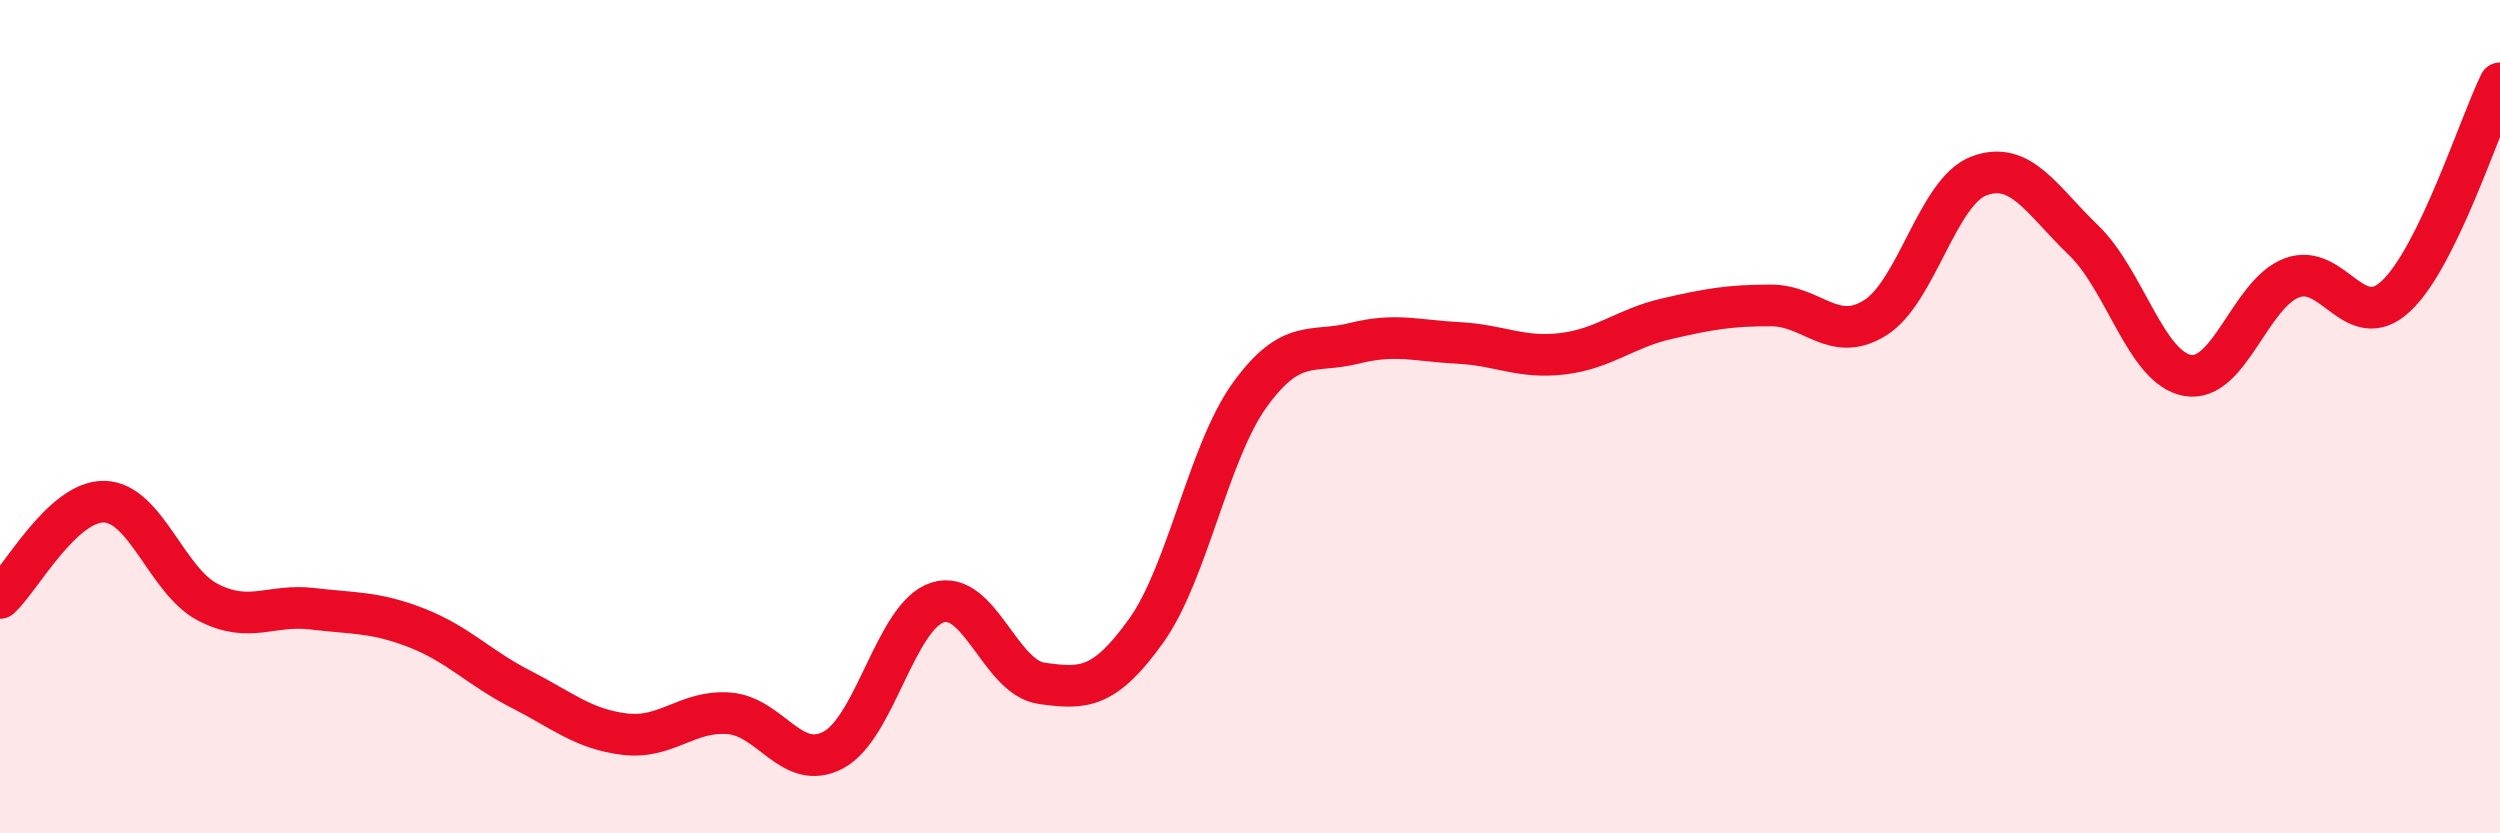
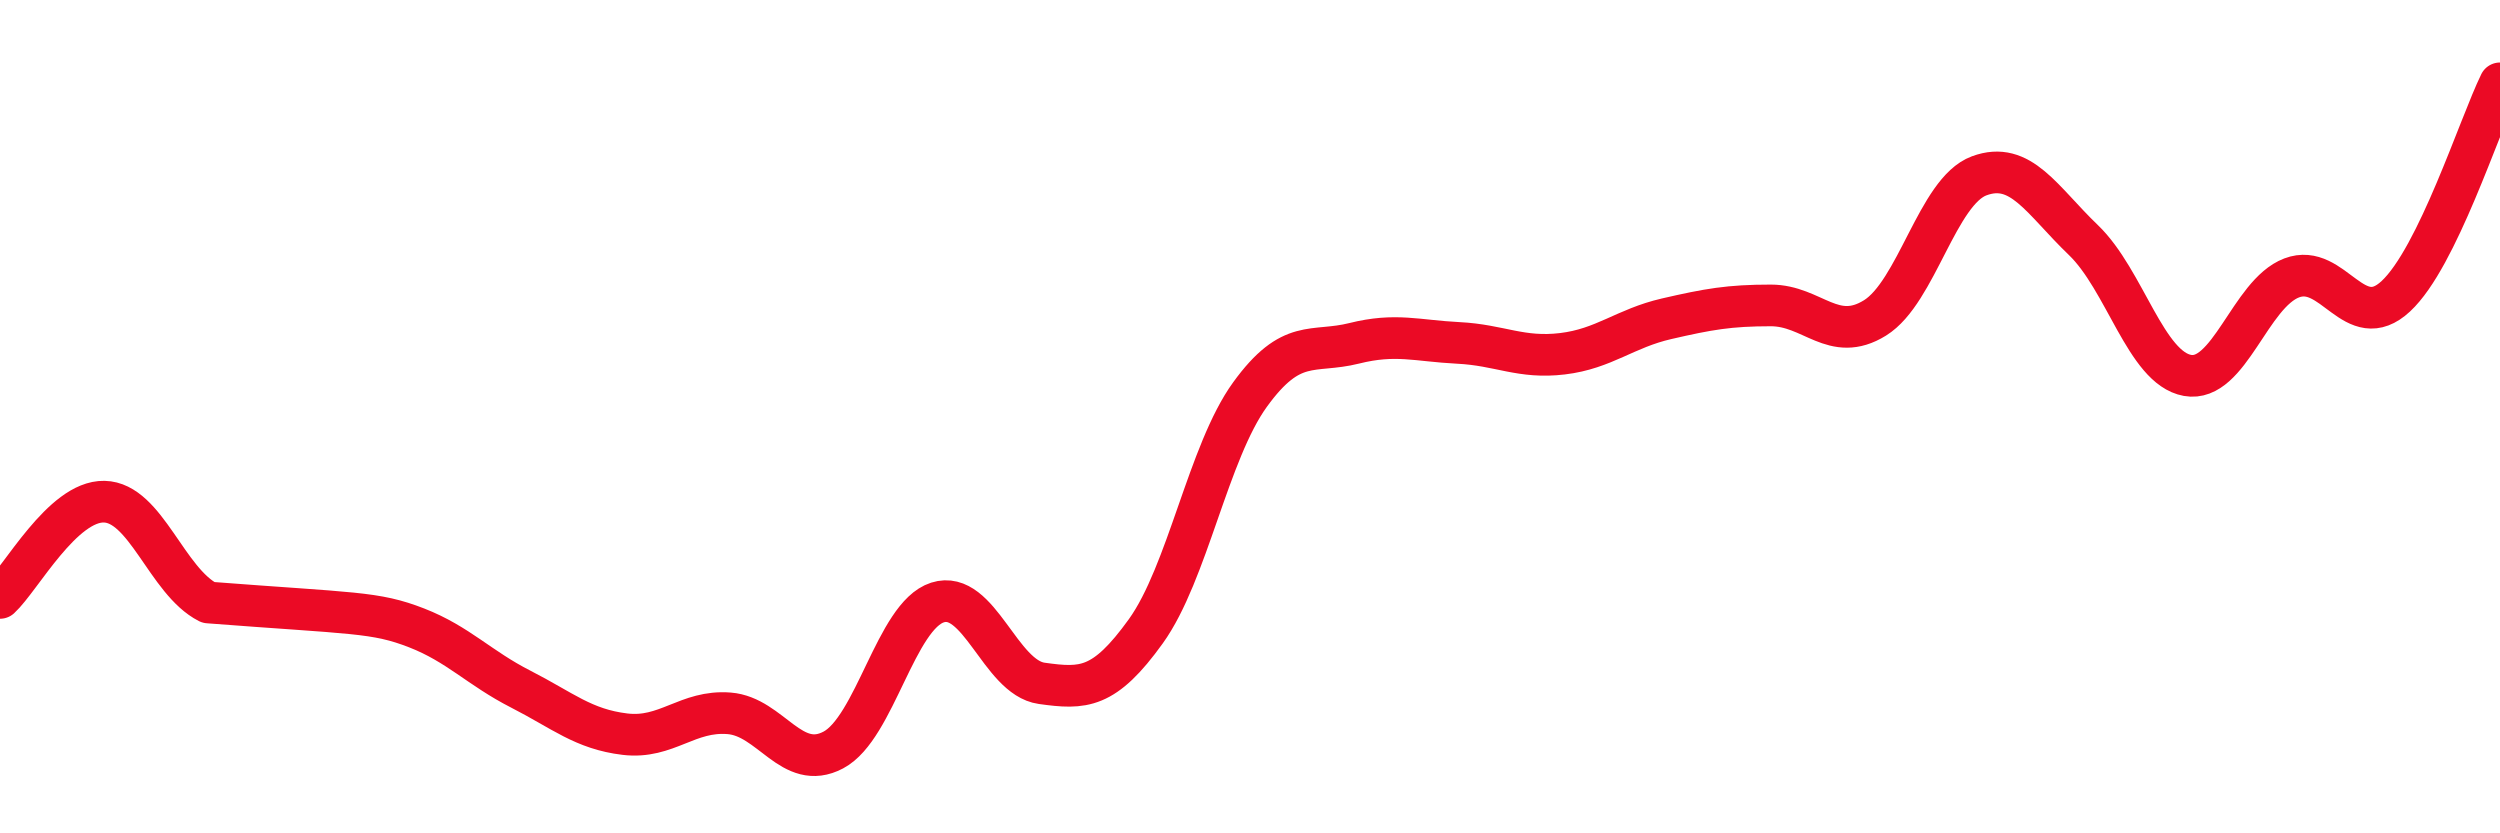
<svg xmlns="http://www.w3.org/2000/svg" width="60" height="20" viewBox="0 0 60 20">
-   <path d="M 0,14.35 C 0.5,13.89 1.5,12.02 2.5,12.04 C 3.5,12.06 4,13.95 5,14.46 C 6,14.97 6.5,14.49 7.5,14.61 C 8.5,14.73 9,14.68 10,15.07 C 11,15.46 11.5,16.03 12.5,16.54 C 13.5,17.05 14,17.5 15,17.62 C 16,17.74 16.5,17.04 17.5,17.12 C 18.5,17.2 19,18.53 20,18 C 21,17.47 21.5,14.78 22.5,14.46 C 23.5,14.14 24,16.26 25,16.4 C 26,16.54 26.5,16.54 27.5,15.15 C 28.5,13.76 29,10.85 30,9.47 C 31,8.09 31.5,8.49 32.5,8.24 C 33.5,7.99 34,8.18 35,8.23 C 36,8.28 36.5,8.61 37.5,8.49 C 38.5,8.37 39,7.88 40,7.65 C 41,7.42 41.5,7.33 42.5,7.33 C 43.5,7.33 44,8.25 45,7.63 C 46,7.01 46.5,4.59 47.5,4.22 C 48.5,3.85 49,4.8 50,5.76 C 51,6.72 51.5,8.83 52.5,9.01 C 53.5,9.19 54,7.05 55,6.67 C 56,6.29 56.5,8.04 57.5,7.11 C 58.5,6.18 59.5,3.02 60,2L60 20L0 20Z" fill="#EB0A25" opacity="0.1" stroke-linecap="round" stroke-linejoin="round" />
-   <path d="M 0,14.35 C 0.5,13.89 1.5,12.02 2.5,12.04 C 3.5,12.06 4,13.95 5,14.46 C 6,14.97 6.5,14.49 7.5,14.61 C 8.5,14.73 9,14.68 10,15.07 C 11,15.46 11.5,16.03 12.5,16.54 C 13.5,17.05 14,17.5 15,17.62 C 16,17.74 16.5,17.04 17.5,17.12 C 18.5,17.2 19,18.53 20,18 C 21,17.47 21.5,14.78 22.5,14.46 C 23.5,14.14 24,16.26 25,16.4 C 26,16.54 26.5,16.54 27.5,15.15 C 28.5,13.76 29,10.85 30,9.47 C 31,8.09 31.5,8.49 32.5,8.24 C 33.5,7.99 34,8.18 35,8.23 C 36,8.28 36.5,8.61 37.5,8.49 C 38.5,8.37 39,7.88 40,7.65 C 41,7.42 41.5,7.33 42.5,7.33 C 43.5,7.33 44,8.25 45,7.63 C 46,7.01 46.5,4.59 47.5,4.22 C 48.5,3.85 49,4.8 50,5.76 C 51,6.72 51.5,8.83 52.5,9.01 C 53.5,9.19 54,7.05 55,6.67 C 56,6.29 56.5,8.04 57.5,7.11 C 58.5,6.18 59.5,3.02 60,2" stroke="#EB0A25" stroke-width="1" fill="none" stroke-linecap="round" stroke-linejoin="round" />
+   <path d="M 0,14.35 C 0.5,13.89 1.5,12.02 2.5,12.04 C 3.5,12.06 4,13.95 5,14.46 C 8.5,14.73 9,14.68 10,15.07 C 11,15.46 11.5,16.03 12.5,16.54 C 13.5,17.05 14,17.5 15,17.62 C 16,17.74 16.5,17.04 17.5,17.12 C 18.5,17.2 19,18.53 20,18 C 21,17.47 21.5,14.78 22.5,14.46 C 23.5,14.14 24,16.26 25,16.4 C 26,16.54 26.5,16.54 27.5,15.15 C 28.5,13.76 29,10.85 30,9.47 C 31,8.09 31.5,8.49 32.5,8.24 C 33.5,7.99 34,8.18 35,8.23 C 36,8.28 36.5,8.61 37.5,8.49 C 38.5,8.37 39,7.88 40,7.65 C 41,7.42 41.5,7.33 42.5,7.33 C 43.5,7.33 44,8.25 45,7.63 C 46,7.01 46.5,4.59 47.5,4.22 C 48.5,3.85 49,4.8 50,5.76 C 51,6.72 51.5,8.83 52.5,9.01 C 53.5,9.19 54,7.05 55,6.67 C 56,6.29 56.5,8.04 57.5,7.11 C 58.5,6.18 59.5,3.02 60,2" stroke="#EB0A25" stroke-width="1" fill="none" stroke-linecap="round" stroke-linejoin="round" />
</svg>